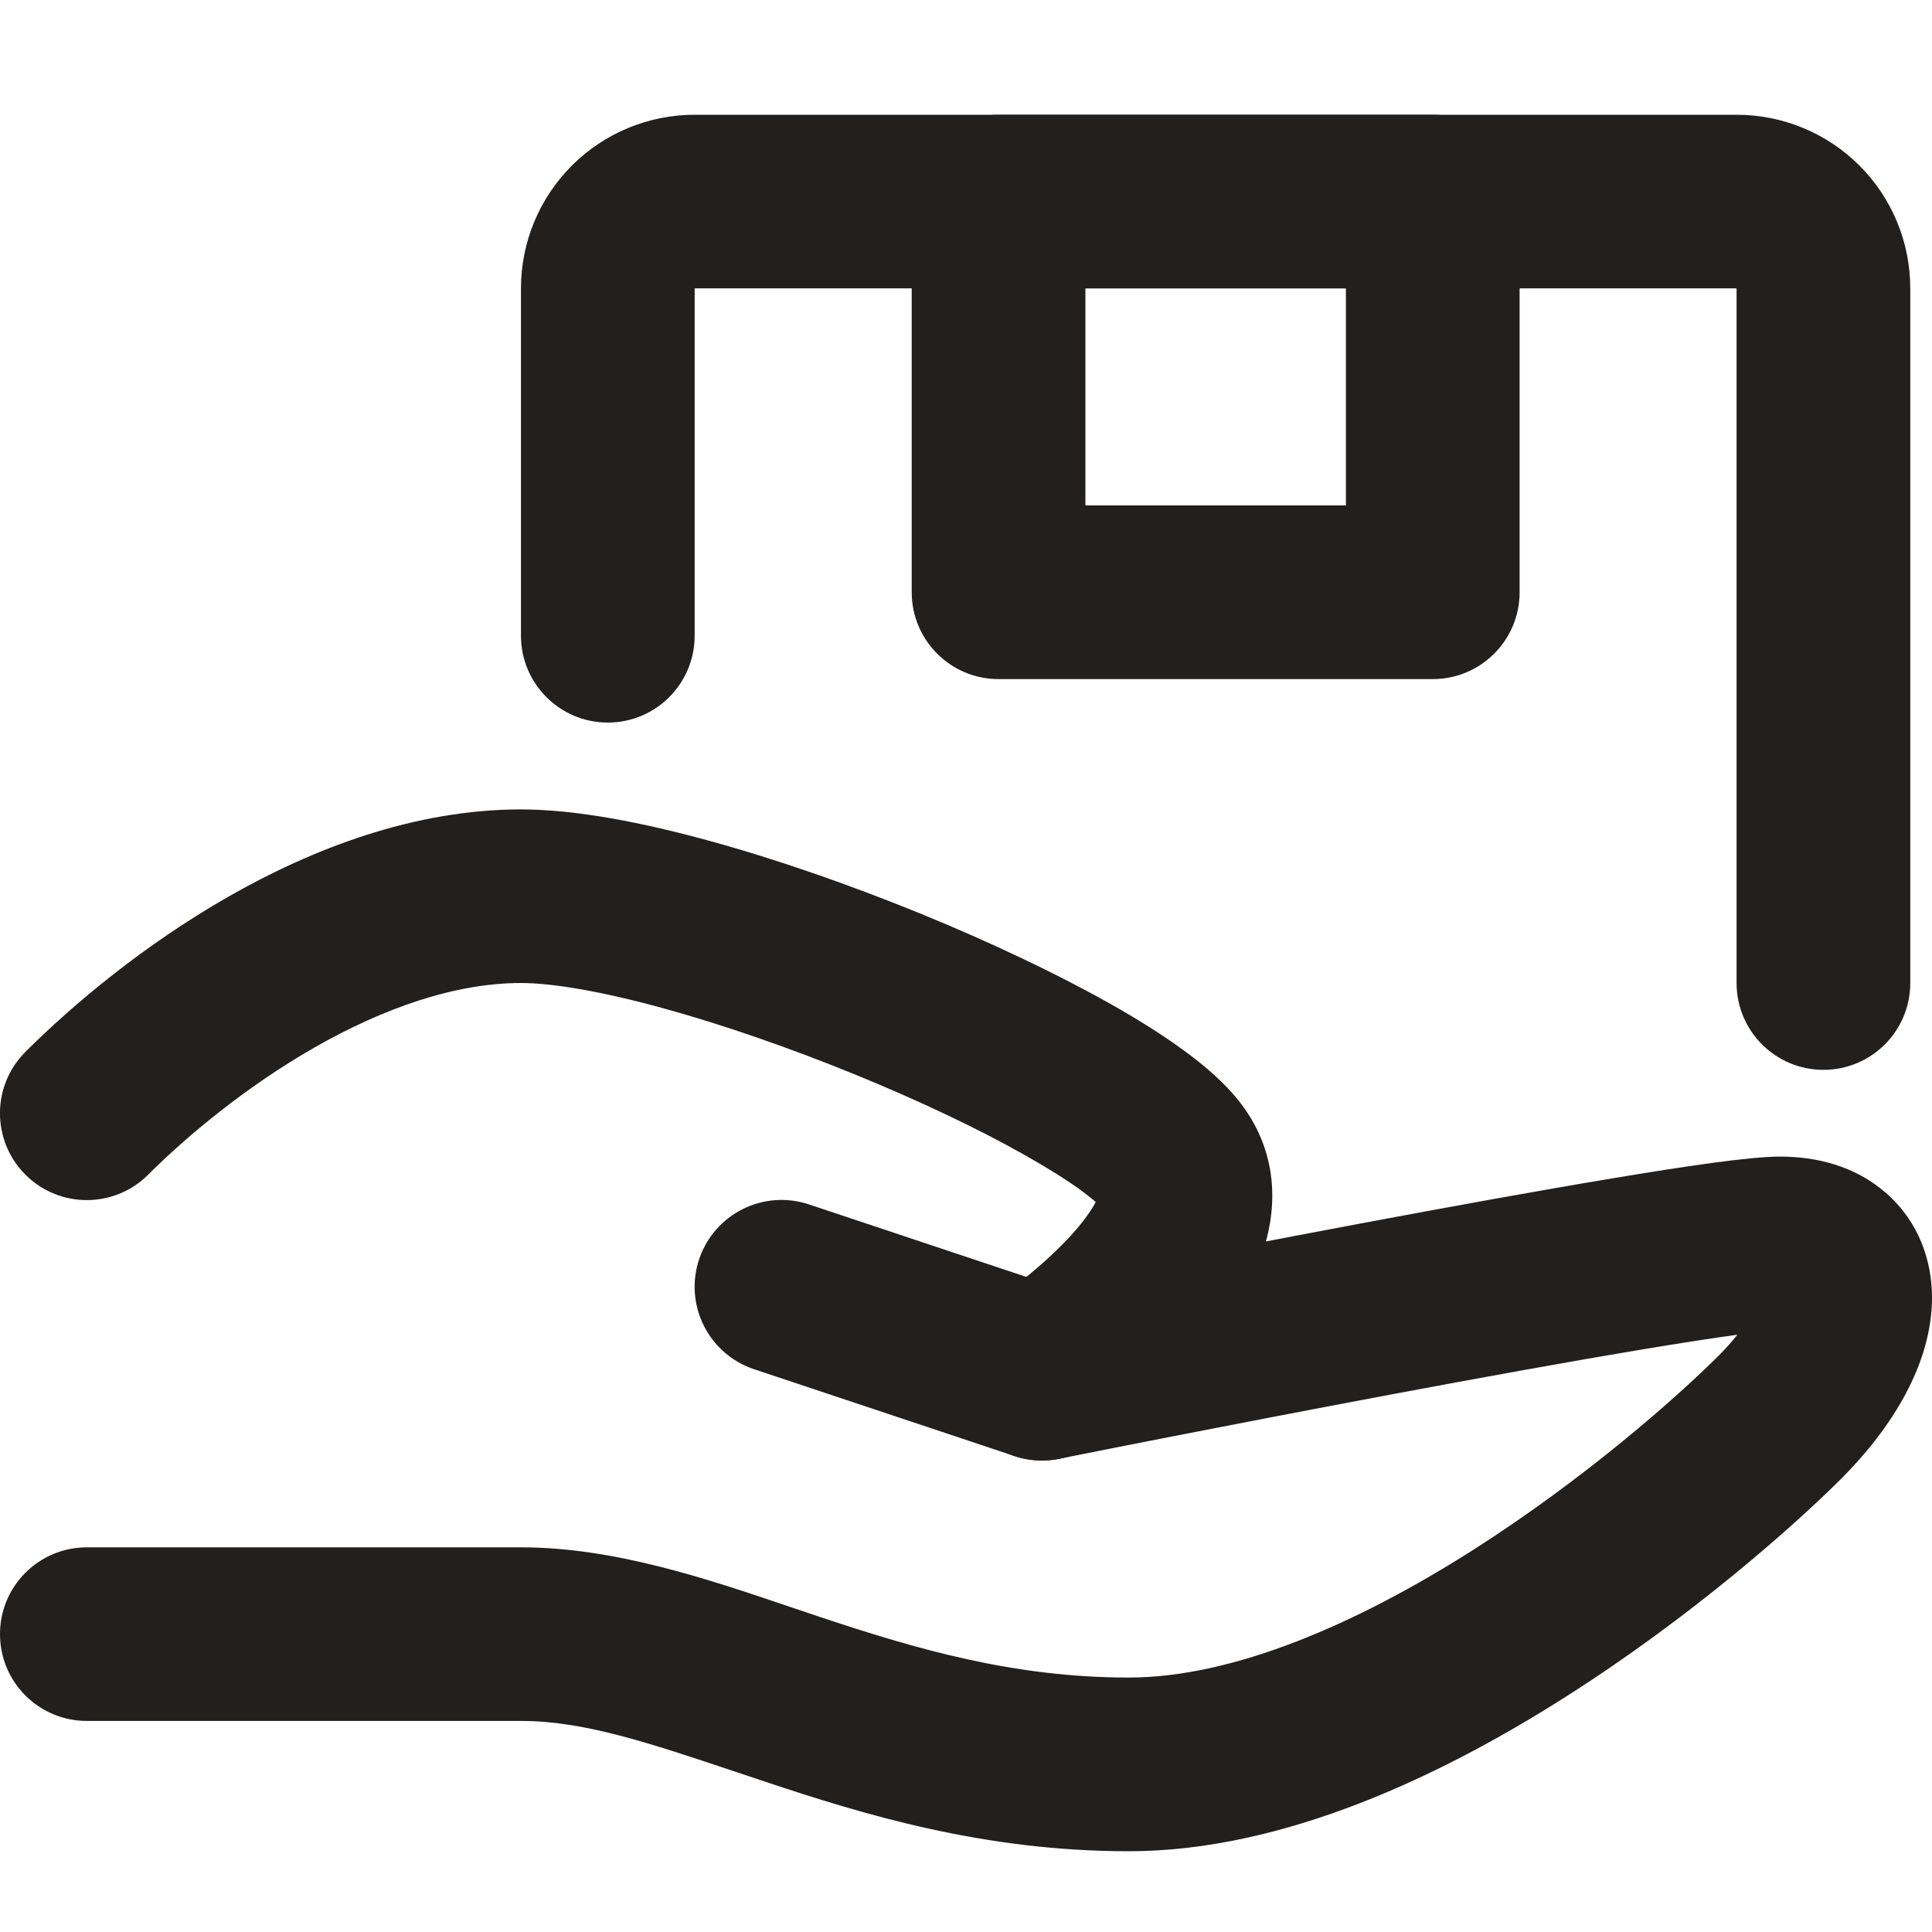
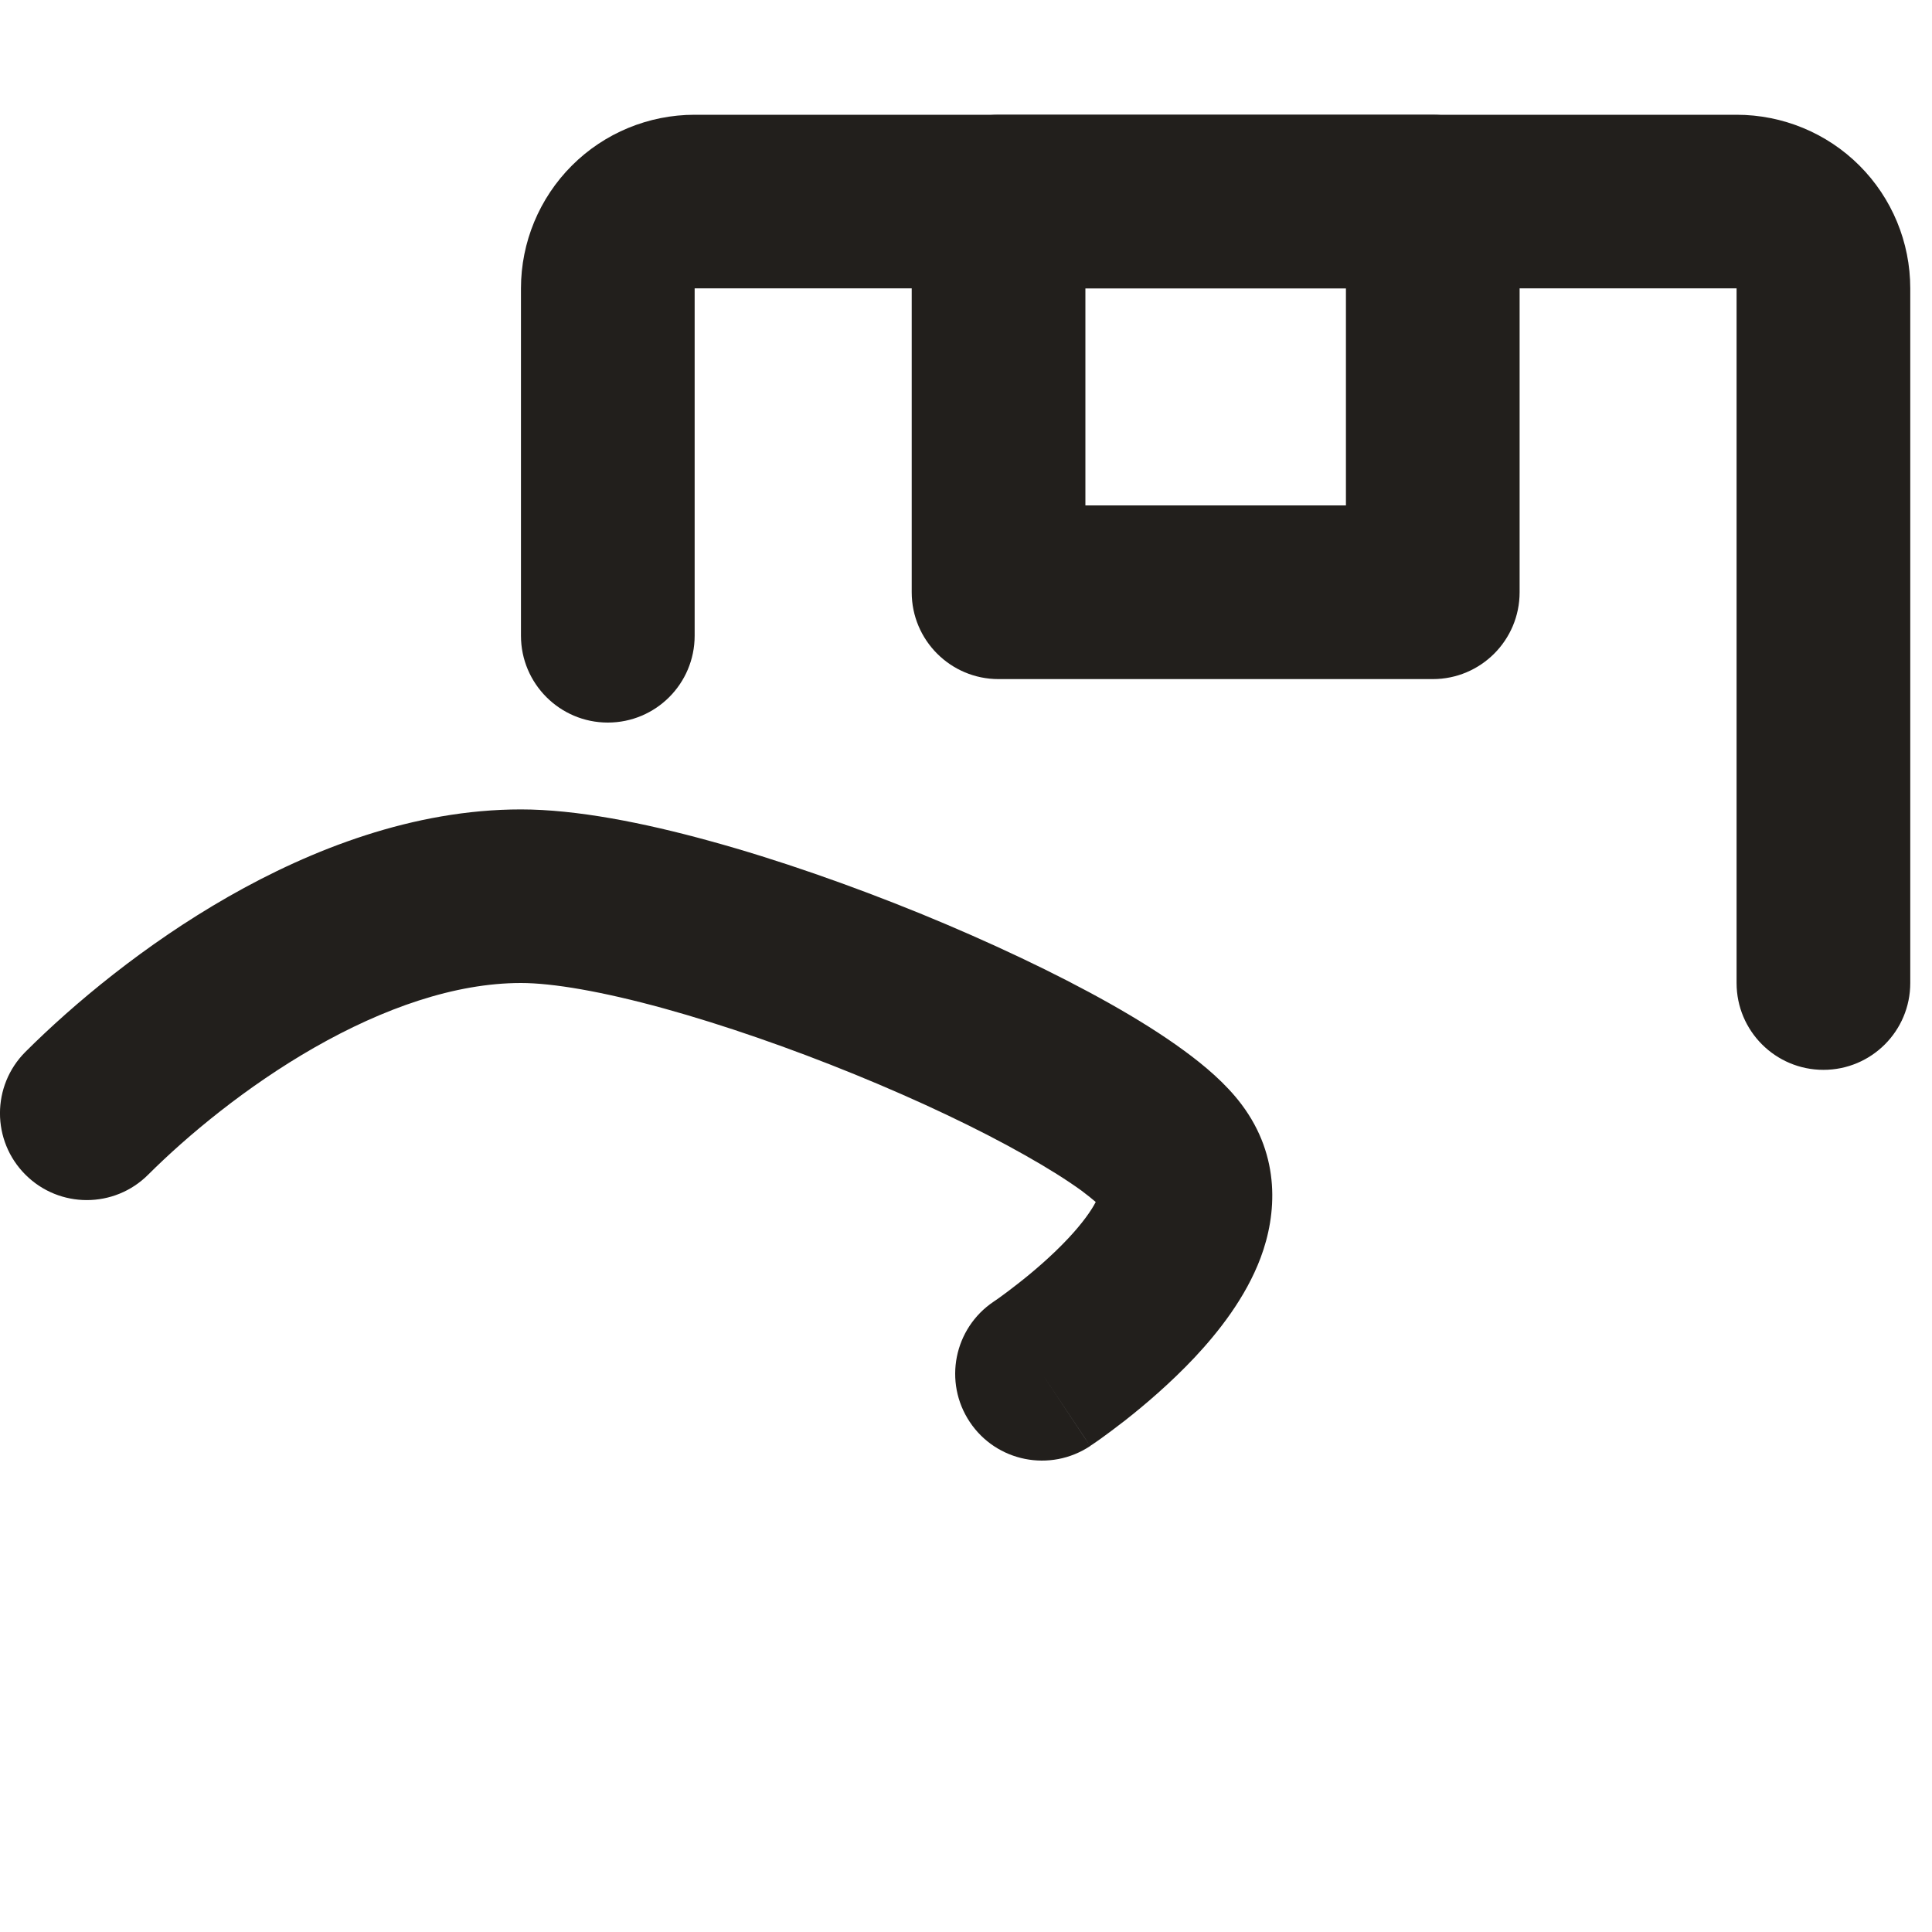
<svg xmlns="http://www.w3.org/2000/svg" fill="none" viewBox="0 0 20 20" height="20" width="20">
-   <path fill="#221F1C" d="M10.963 15.101C10.963 15.101 10.963 15.101 10.787 14.22L10.963 15.101C10.809 15.132 10.651 15.122 10.502 15.073L7.806 14.174C7.335 14.017 7.08 13.508 7.237 13.037C7.394 12.566 7.903 12.311 8.374 12.468L10.845 13.292L10.903 13.28C11.09 13.243 11.357 13.19 11.681 13.127C12.329 13 13.202 12.831 14.104 12.662C15.005 12.493 15.939 12.323 16.706 12.196C17.43 12.075 18.11 11.973 18.427 11.973C18.792 11.973 19.198 12.064 19.524 12.35C19.867 12.649 20 13.056 20 13.433C20 14.12 19.581 14.786 19.063 15.305C18.575 15.792 17.514 16.735 16.213 17.562C14.937 18.374 13.296 19.164 11.685 19.164C10.185 19.164 8.947 18.786 7.918 18.443C7.821 18.411 7.728 18.38 7.637 18.349C6.708 18.038 6.045 17.815 5.393 17.815H0.899C0.402 17.815 0 17.413 0 16.916C0 16.42 0.402 16.018 0.899 16.018H5.393C6.359 16.018 7.316 16.342 8.18 16.635C8.284 16.67 8.386 16.704 8.486 16.738C9.48 17.069 10.489 17.366 11.685 17.366C12.771 17.366 14.052 16.807 15.248 16.046C16.419 15.3 17.38 14.445 17.791 14.034C17.868 13.957 17.932 13.884 17.985 13.817C17.742 13.85 17.411 13.901 17.002 13.969C16.252 14.094 15.332 14.261 14.435 14.429C13.54 14.597 12.671 14.765 12.027 14.891C11.704 14.954 11.438 15.007 11.253 15.044L10.963 15.101Z" clip-rule="evenodd" fill-rule="evenodd" />
  <path fill="#221F1C" d="M5.92 1.714C6.257 1.377 6.714 1.188 7.191 1.188H17.977C18.454 1.188 18.912 1.377 19.249 1.714C19.586 2.051 19.775 2.508 19.775 2.985V10.176C19.775 10.673 19.373 11.075 18.876 11.075C18.38 11.075 17.977 10.673 17.977 10.176V2.985L7.191 2.985V6.581C7.191 7.077 6.789 7.48 6.292 7.48C5.796 7.48 5.393 7.077 5.393 6.581V2.985C5.393 2.508 5.583 2.051 5.92 1.714ZM3.255 10.844C2.55 11.247 1.938 11.757 1.534 12.16C1.183 12.511 0.614 12.511 0.263 12.16C-0.088 11.809 -0.088 11.24 0.263 10.889C0.759 10.394 1.495 9.779 2.363 9.283C3.223 8.792 4.279 8.379 5.393 8.379C5.964 8.379 6.66 8.516 7.349 8.706C8.053 8.899 8.81 9.165 9.525 9.456C10.239 9.748 10.928 10.073 11.491 10.39C11.773 10.549 12.034 10.712 12.256 10.875C12.467 11.029 12.691 11.217 12.854 11.435C13.258 11.974 13.218 12.572 13.05 13.02C12.894 13.436 12.611 13.791 12.369 14.05C12.116 14.319 11.847 14.547 11.647 14.704C11.545 14.783 11.458 14.848 11.395 14.893C11.364 14.915 11.338 14.933 11.319 14.946L11.296 14.961L11.289 14.966L11.287 14.968L11.286 14.969C11.285 14.969 11.285 14.969 10.787 14.221L11.286 14.969C10.872 15.244 10.314 15.133 10.039 14.72C9.764 14.307 9.875 13.75 10.287 13.474L10.287 13.474L10.288 13.473C10.287 13.474 10.288 13.473 10.288 13.473L10.288 13.473L10.299 13.466C10.31 13.458 10.327 13.447 10.349 13.431C10.394 13.398 10.46 13.35 10.537 13.289C10.696 13.165 10.889 13 11.058 12.82C11.205 12.663 11.296 12.534 11.343 12.443C11.305 12.41 11.256 12.371 11.195 12.325C11.047 12.218 10.85 12.093 10.608 11.957C10.126 11.684 9.508 11.391 8.846 11.121C8.184 10.851 7.495 10.611 6.872 10.439C6.233 10.263 5.721 10.176 5.393 10.176C4.709 10.176 3.968 10.437 3.255 10.844Z" clip-rule="evenodd" fill-rule="evenodd" />
  <path fill="#221F1C" d="M9.438 2.086C9.438 1.59 9.841 1.188 10.337 1.188H14.832C15.328 1.188 15.731 1.59 15.731 2.086V6.131C15.731 6.628 15.328 7.03 14.832 7.03H10.337C9.841 7.03 9.438 6.628 9.438 6.131V2.086ZM11.236 2.985V5.232H13.933V2.985H11.236Z" clip-rule="evenodd" fill-rule="evenodd" />
</svg>